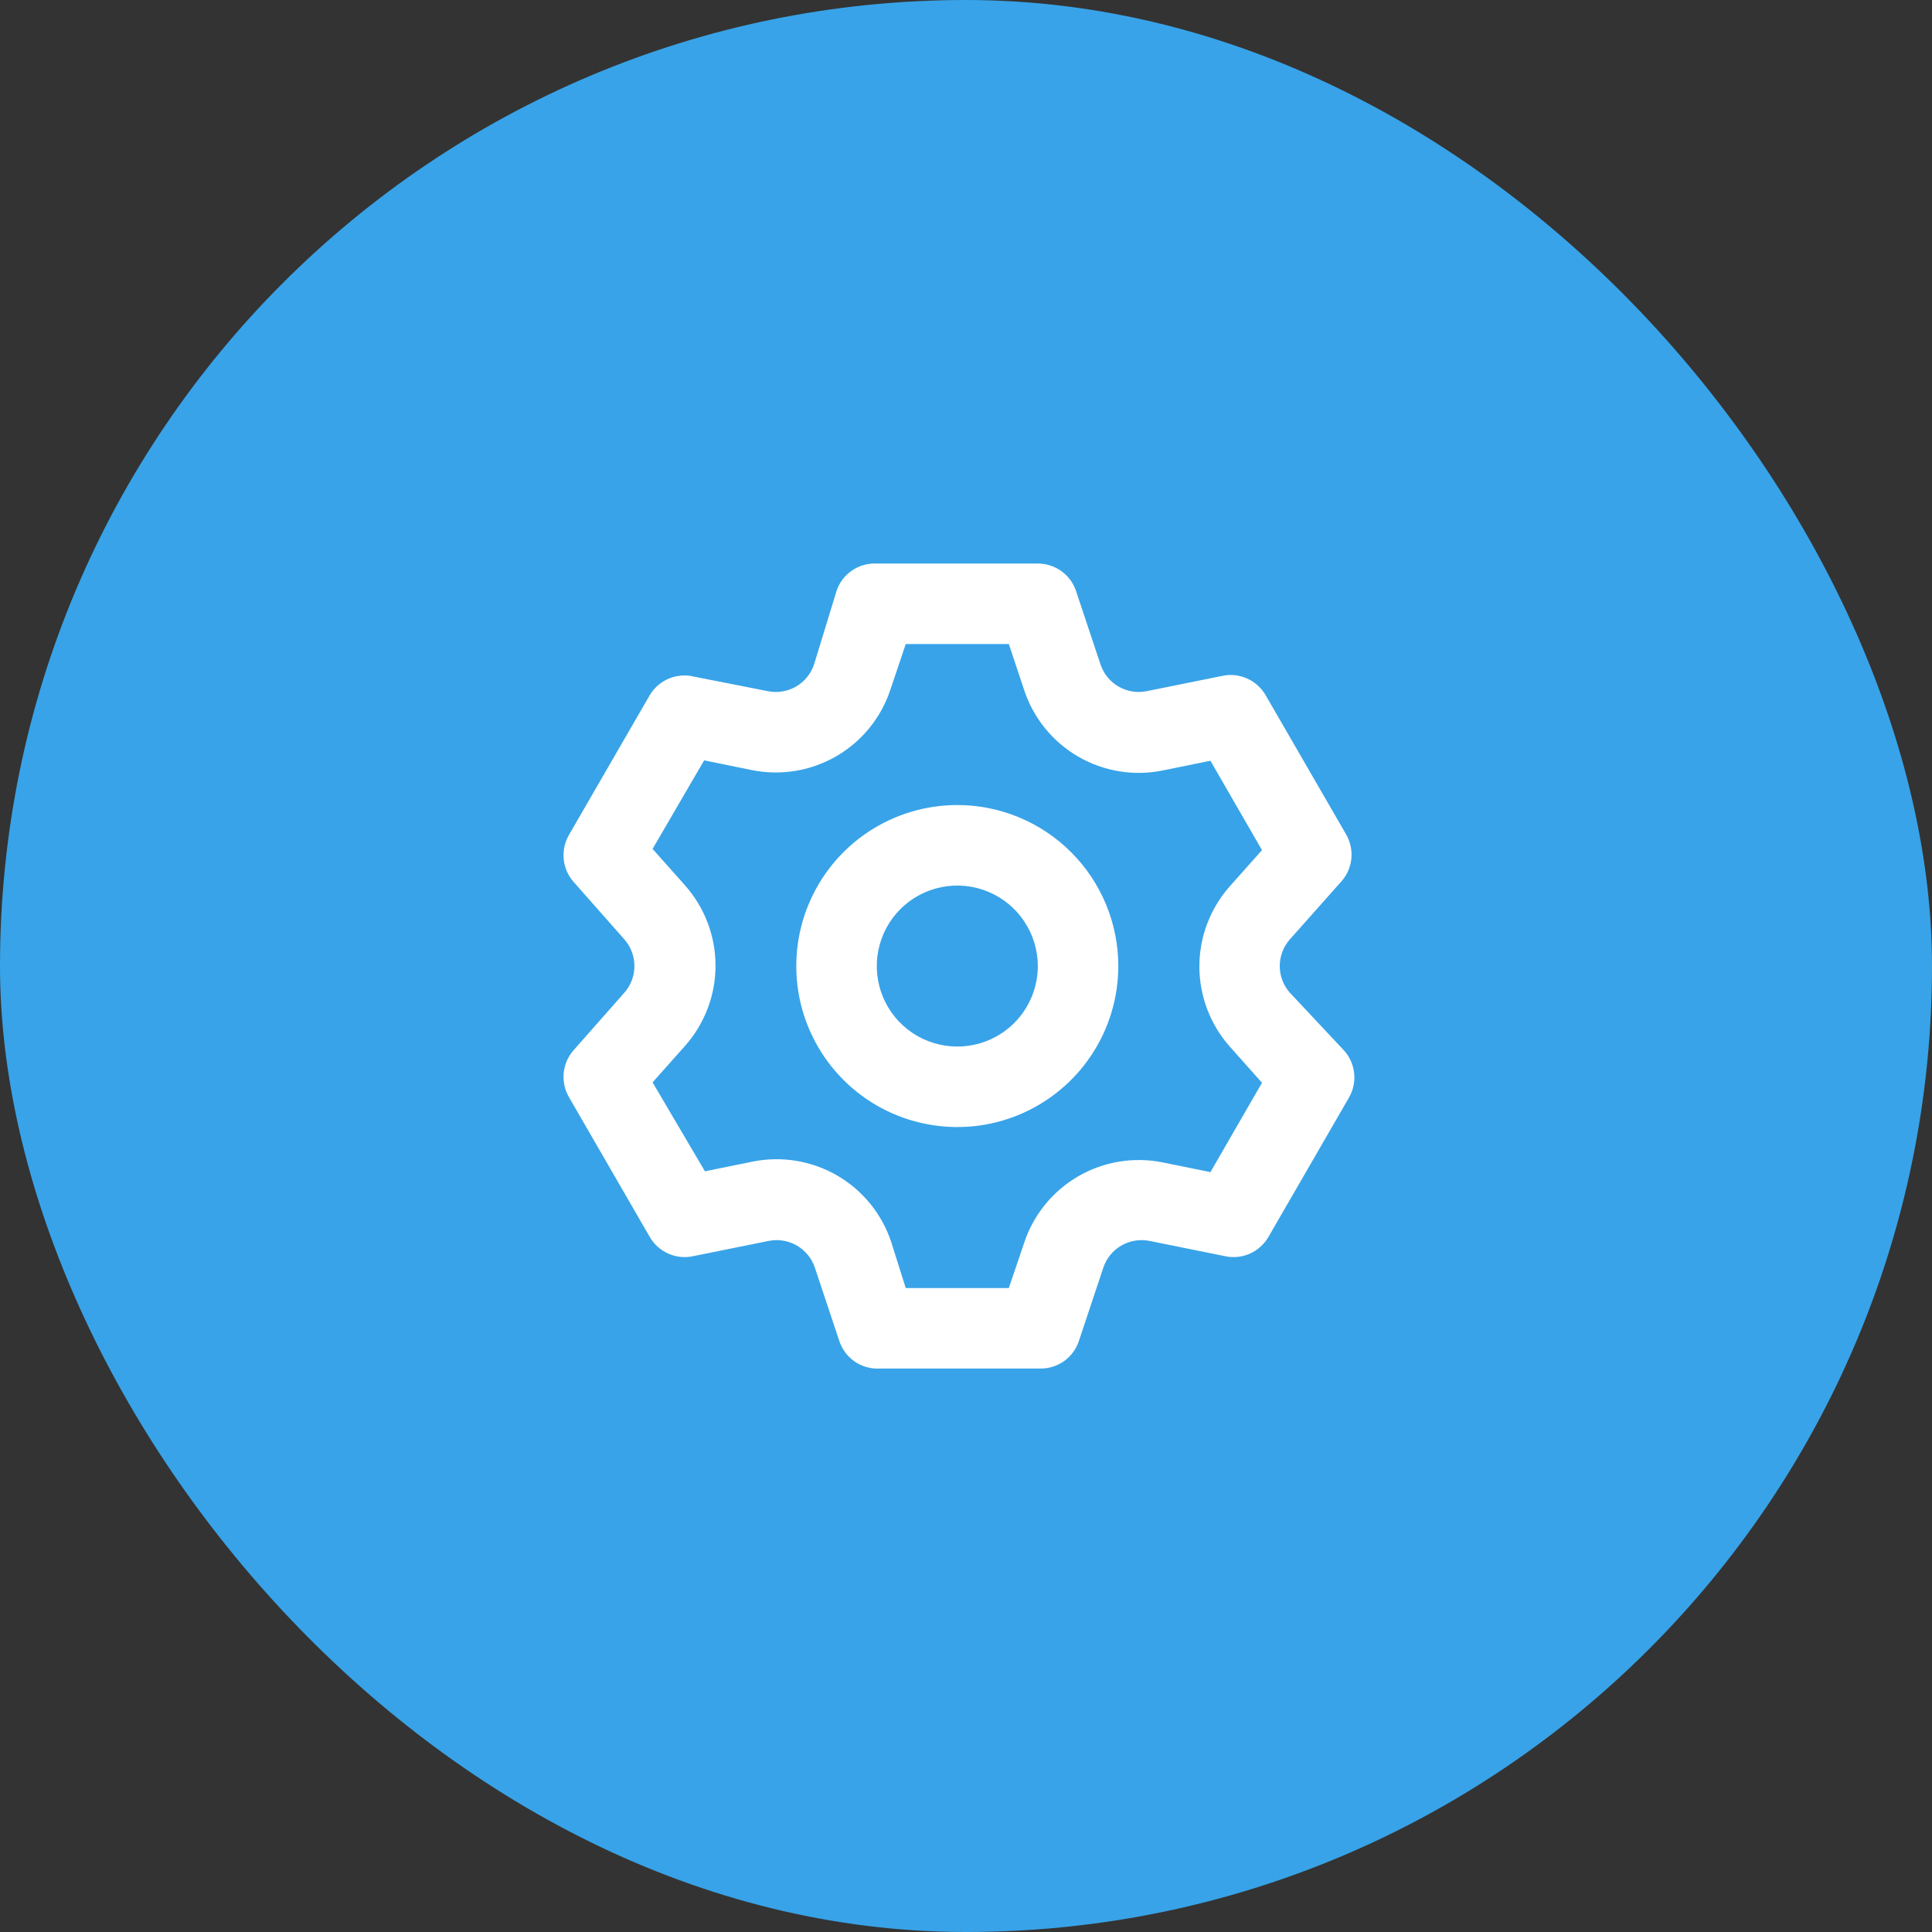
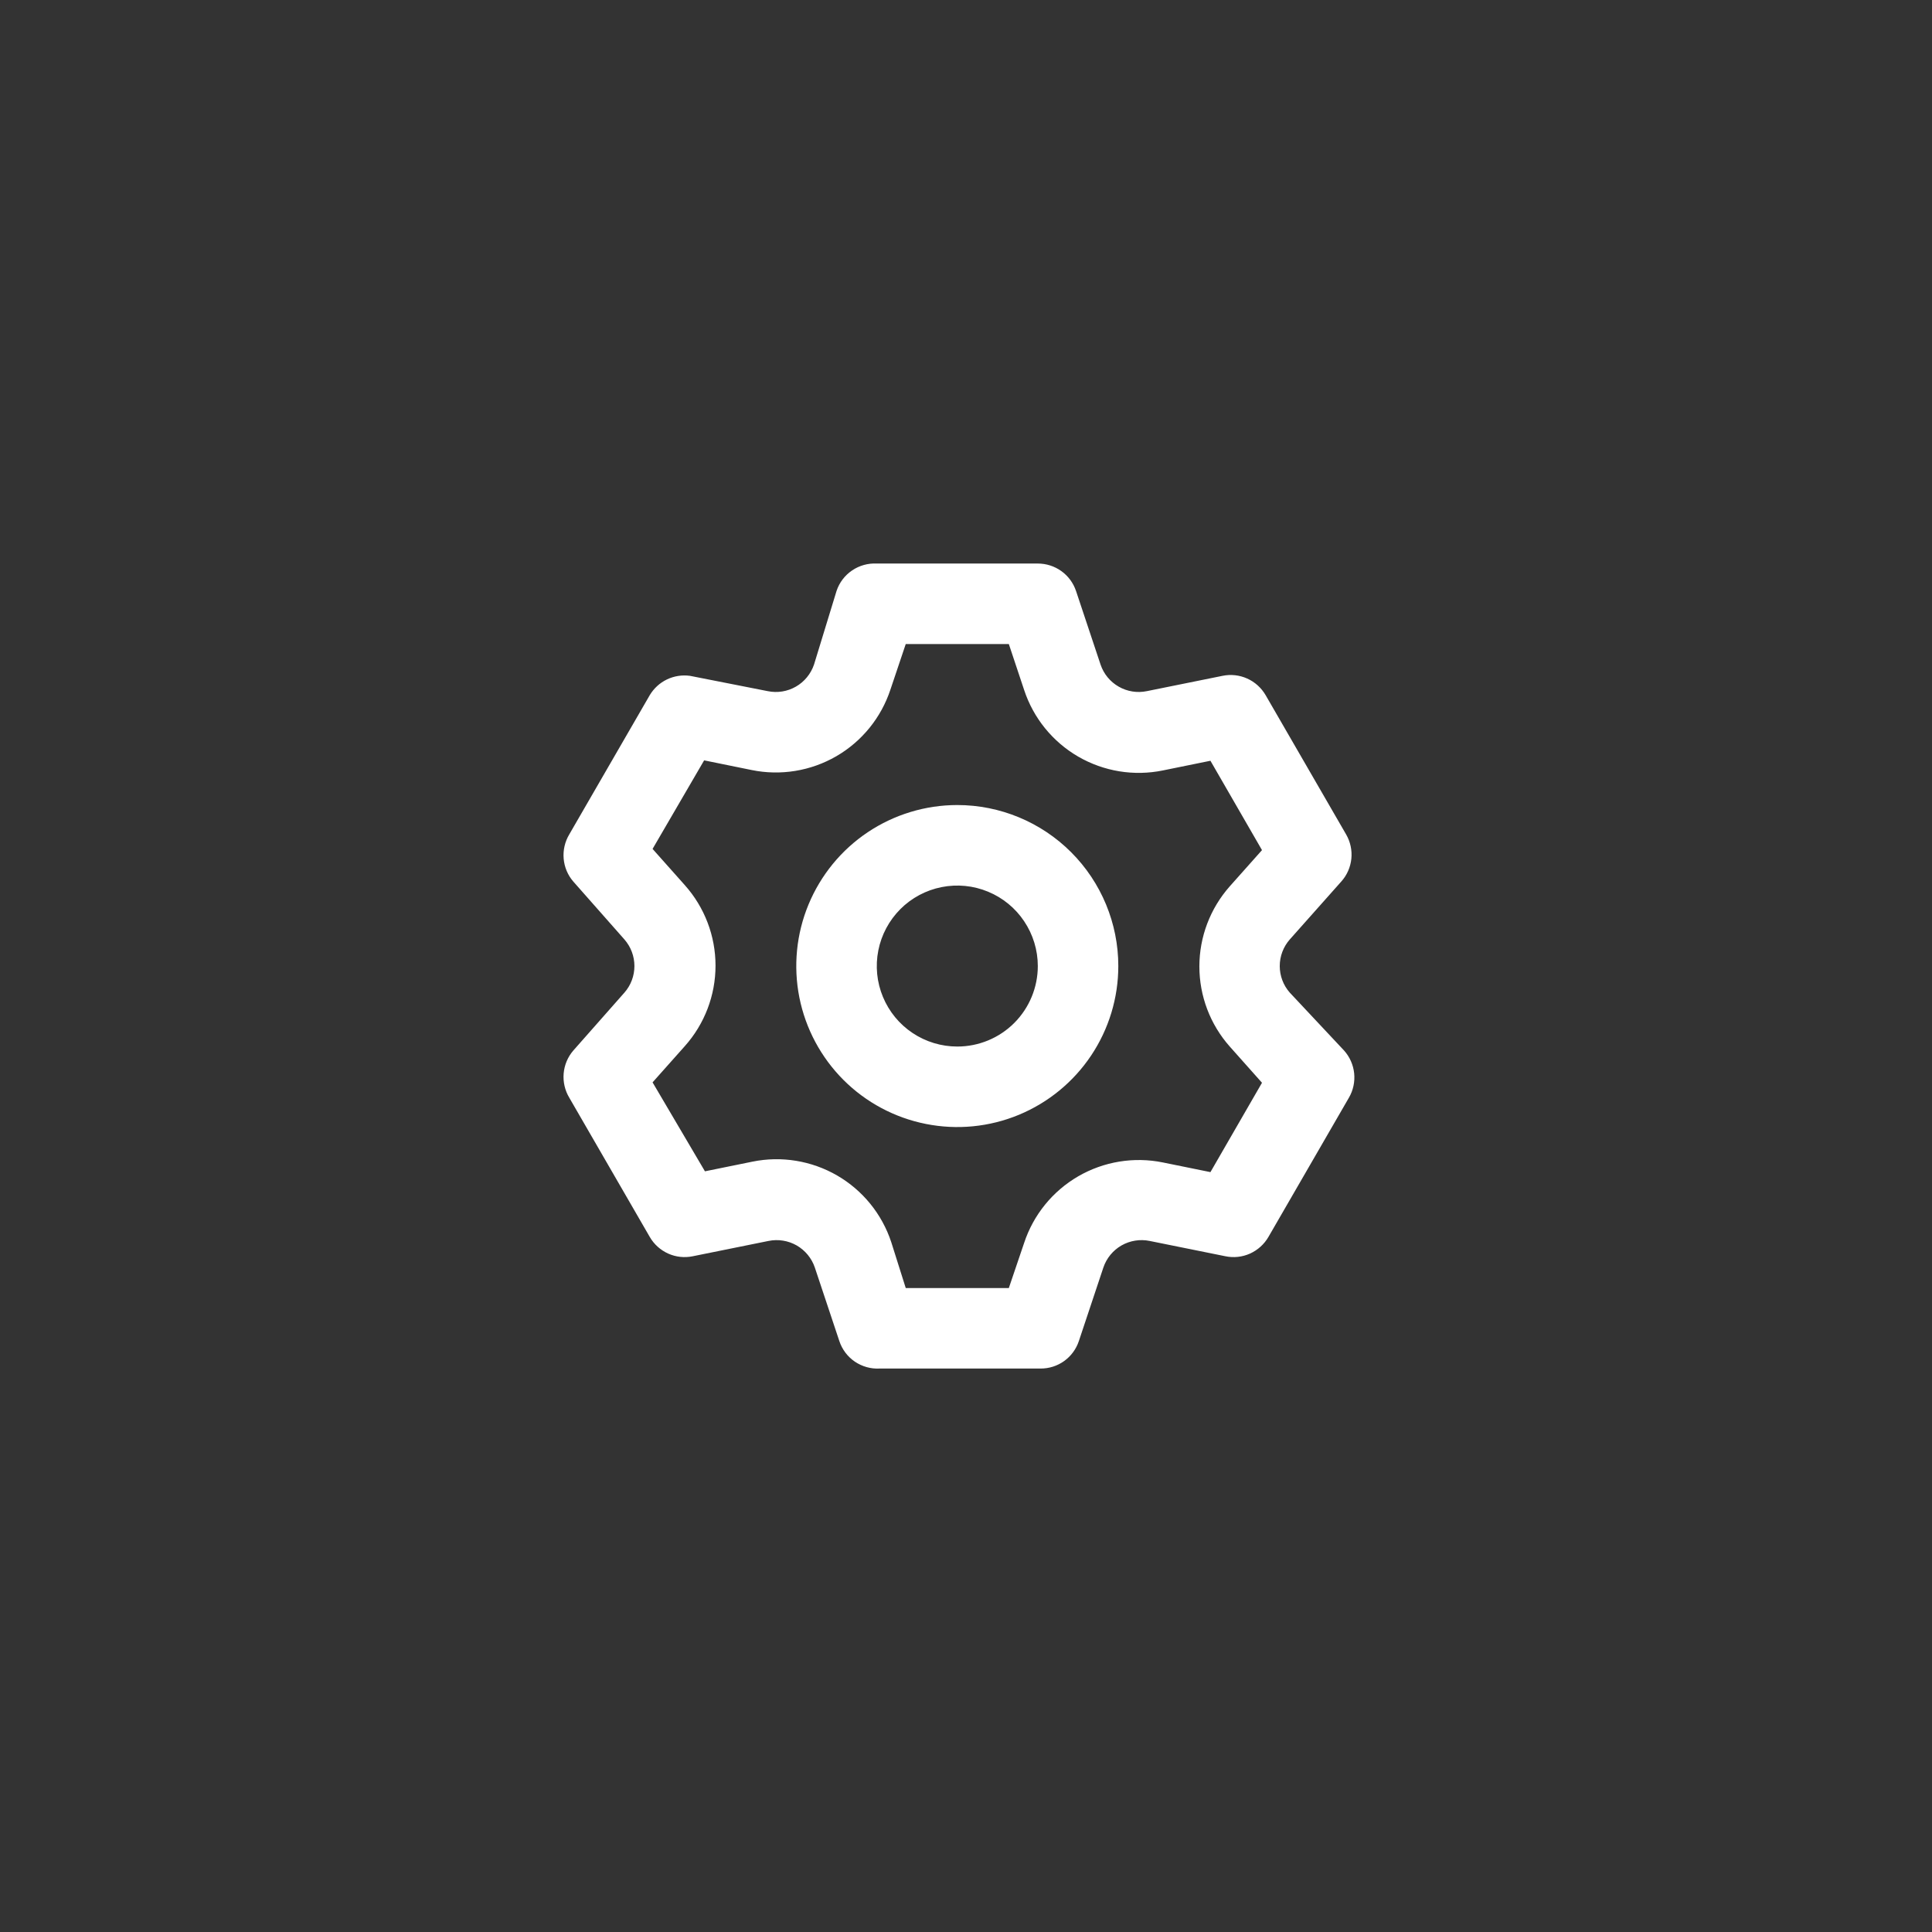
<svg xmlns="http://www.w3.org/2000/svg" width="48" height="48" viewBox="0 0 48 48" fill="none">
  <rect x="0" y="0" width="48" height="48" fill="#333333" stroke="none" />
-   <rect width="48" height="48" rx="24" fill="#38A3E8" />
  <path d="M32.044 24.661C31.883 24.479 31.795 24.244 31.795 24.001C31.795 23.759 31.883 23.524 32.044 23.341L33.324 21.901C33.465 21.744 33.552 21.546 33.574 21.336C33.595 21.126 33.55 20.914 33.444 20.731L31.444 17.271C31.338 17.089 31.178 16.944 30.986 16.858C30.794 16.772 30.58 16.748 30.373 16.791L28.494 17.171C28.254 17.221 28.005 17.181 27.793 17.059C27.581 16.938 27.421 16.743 27.343 16.511L26.733 14.681C26.666 14.483 26.539 14.31 26.368 14.188C26.198 14.066 25.993 14.001 25.784 14.001H21.784C21.565 13.99 21.35 14.05 21.169 14.173C20.988 14.296 20.853 14.474 20.784 14.681L20.224 16.511C20.145 16.743 19.985 16.938 19.774 17.059C19.562 17.181 19.313 17.221 19.073 17.171L17.143 16.791C16.948 16.764 16.749 16.795 16.571 16.88C16.393 16.965 16.244 17.102 16.143 17.271L14.143 20.731C14.035 20.912 13.986 21.122 14.004 21.333C14.022 21.543 14.105 21.742 14.243 21.901L15.514 23.341C15.674 23.524 15.762 23.759 15.762 24.001C15.762 24.244 15.674 24.479 15.514 24.661L14.243 26.101C14.105 26.261 14.022 26.46 14.004 26.67C13.986 26.88 14.035 27.091 14.143 27.271L16.143 30.731C16.248 30.914 16.409 31.058 16.601 31.145C16.793 31.231 17.007 31.254 17.213 31.211L19.093 30.831C19.333 30.782 19.582 30.822 19.794 30.943C20.005 31.065 20.166 31.26 20.244 31.491L20.854 33.321C20.923 33.528 21.058 33.707 21.239 33.83C21.42 33.952 21.635 34.013 21.854 34.001H25.854C26.063 34.002 26.268 33.937 26.438 33.815C26.609 33.693 26.736 33.52 26.803 33.321L27.413 31.491C27.491 31.26 27.651 31.065 27.863 30.943C28.075 30.822 28.324 30.782 28.564 30.831L30.444 31.211C30.65 31.254 30.864 31.231 31.056 31.145C31.248 31.058 31.408 30.914 31.514 30.731L33.514 27.271C33.62 27.089 33.665 26.877 33.644 26.667C33.622 26.457 33.535 26.259 33.394 26.101L32.044 24.661ZM30.553 26.001L31.354 26.901L30.073 29.121L28.893 28.881C28.173 28.734 27.424 28.857 26.788 29.225C26.152 29.594 25.674 30.183 25.444 30.881L25.064 32.001H22.503L22.143 30.861C21.913 30.163 21.435 29.574 20.799 29.205C20.163 28.837 19.414 28.714 18.694 28.861L17.514 29.101L16.213 26.891L17.014 25.991C17.505 25.441 17.777 24.729 17.777 23.991C17.777 23.253 17.505 22.541 17.014 21.991L16.213 21.091L17.494 18.891L18.674 19.131C19.394 19.279 20.143 19.156 20.779 18.788C21.415 18.419 21.893 17.829 22.123 17.131L22.503 16.001H25.064L25.444 17.141C25.674 17.84 26.152 18.429 26.788 18.798C27.424 19.166 28.173 19.289 28.893 19.141L30.073 18.901L31.354 21.121L30.553 22.021C30.067 22.57 29.798 23.278 29.798 24.011C29.798 24.745 30.067 25.453 30.553 26.001V26.001ZM23.784 20.001C22.992 20.001 22.219 20.236 21.561 20.675C20.903 21.115 20.391 21.74 20.088 22.471C19.785 23.201 19.706 24.006 19.86 24.782C20.015 25.558 20.396 26.27 20.955 26.83C21.514 27.389 22.227 27.77 23.003 27.924C23.779 28.079 24.583 28 25.314 27.697C26.045 27.394 26.67 26.881 27.109 26.224C27.549 25.566 27.784 24.793 27.784 24.001C27.784 22.941 27.362 21.923 26.612 21.173C25.862 20.423 24.844 20.001 23.784 20.001V20.001ZM23.784 26.001C23.388 26.001 23.001 25.884 22.672 25.664C22.343 25.445 22.087 25.132 21.936 24.767C21.784 24.401 21.745 23.999 21.822 23.611C21.899 23.223 22.09 22.867 22.369 22.587C22.649 22.307 23.005 22.117 23.393 22.04C23.781 21.963 24.183 22.002 24.549 22.154C24.914 22.305 25.227 22.561 25.446 22.89C25.666 23.219 25.784 23.606 25.784 24.001C25.784 24.532 25.573 25.041 25.198 25.416C24.823 25.791 24.314 26.001 23.784 26.001Z" fill="white" />
</svg>